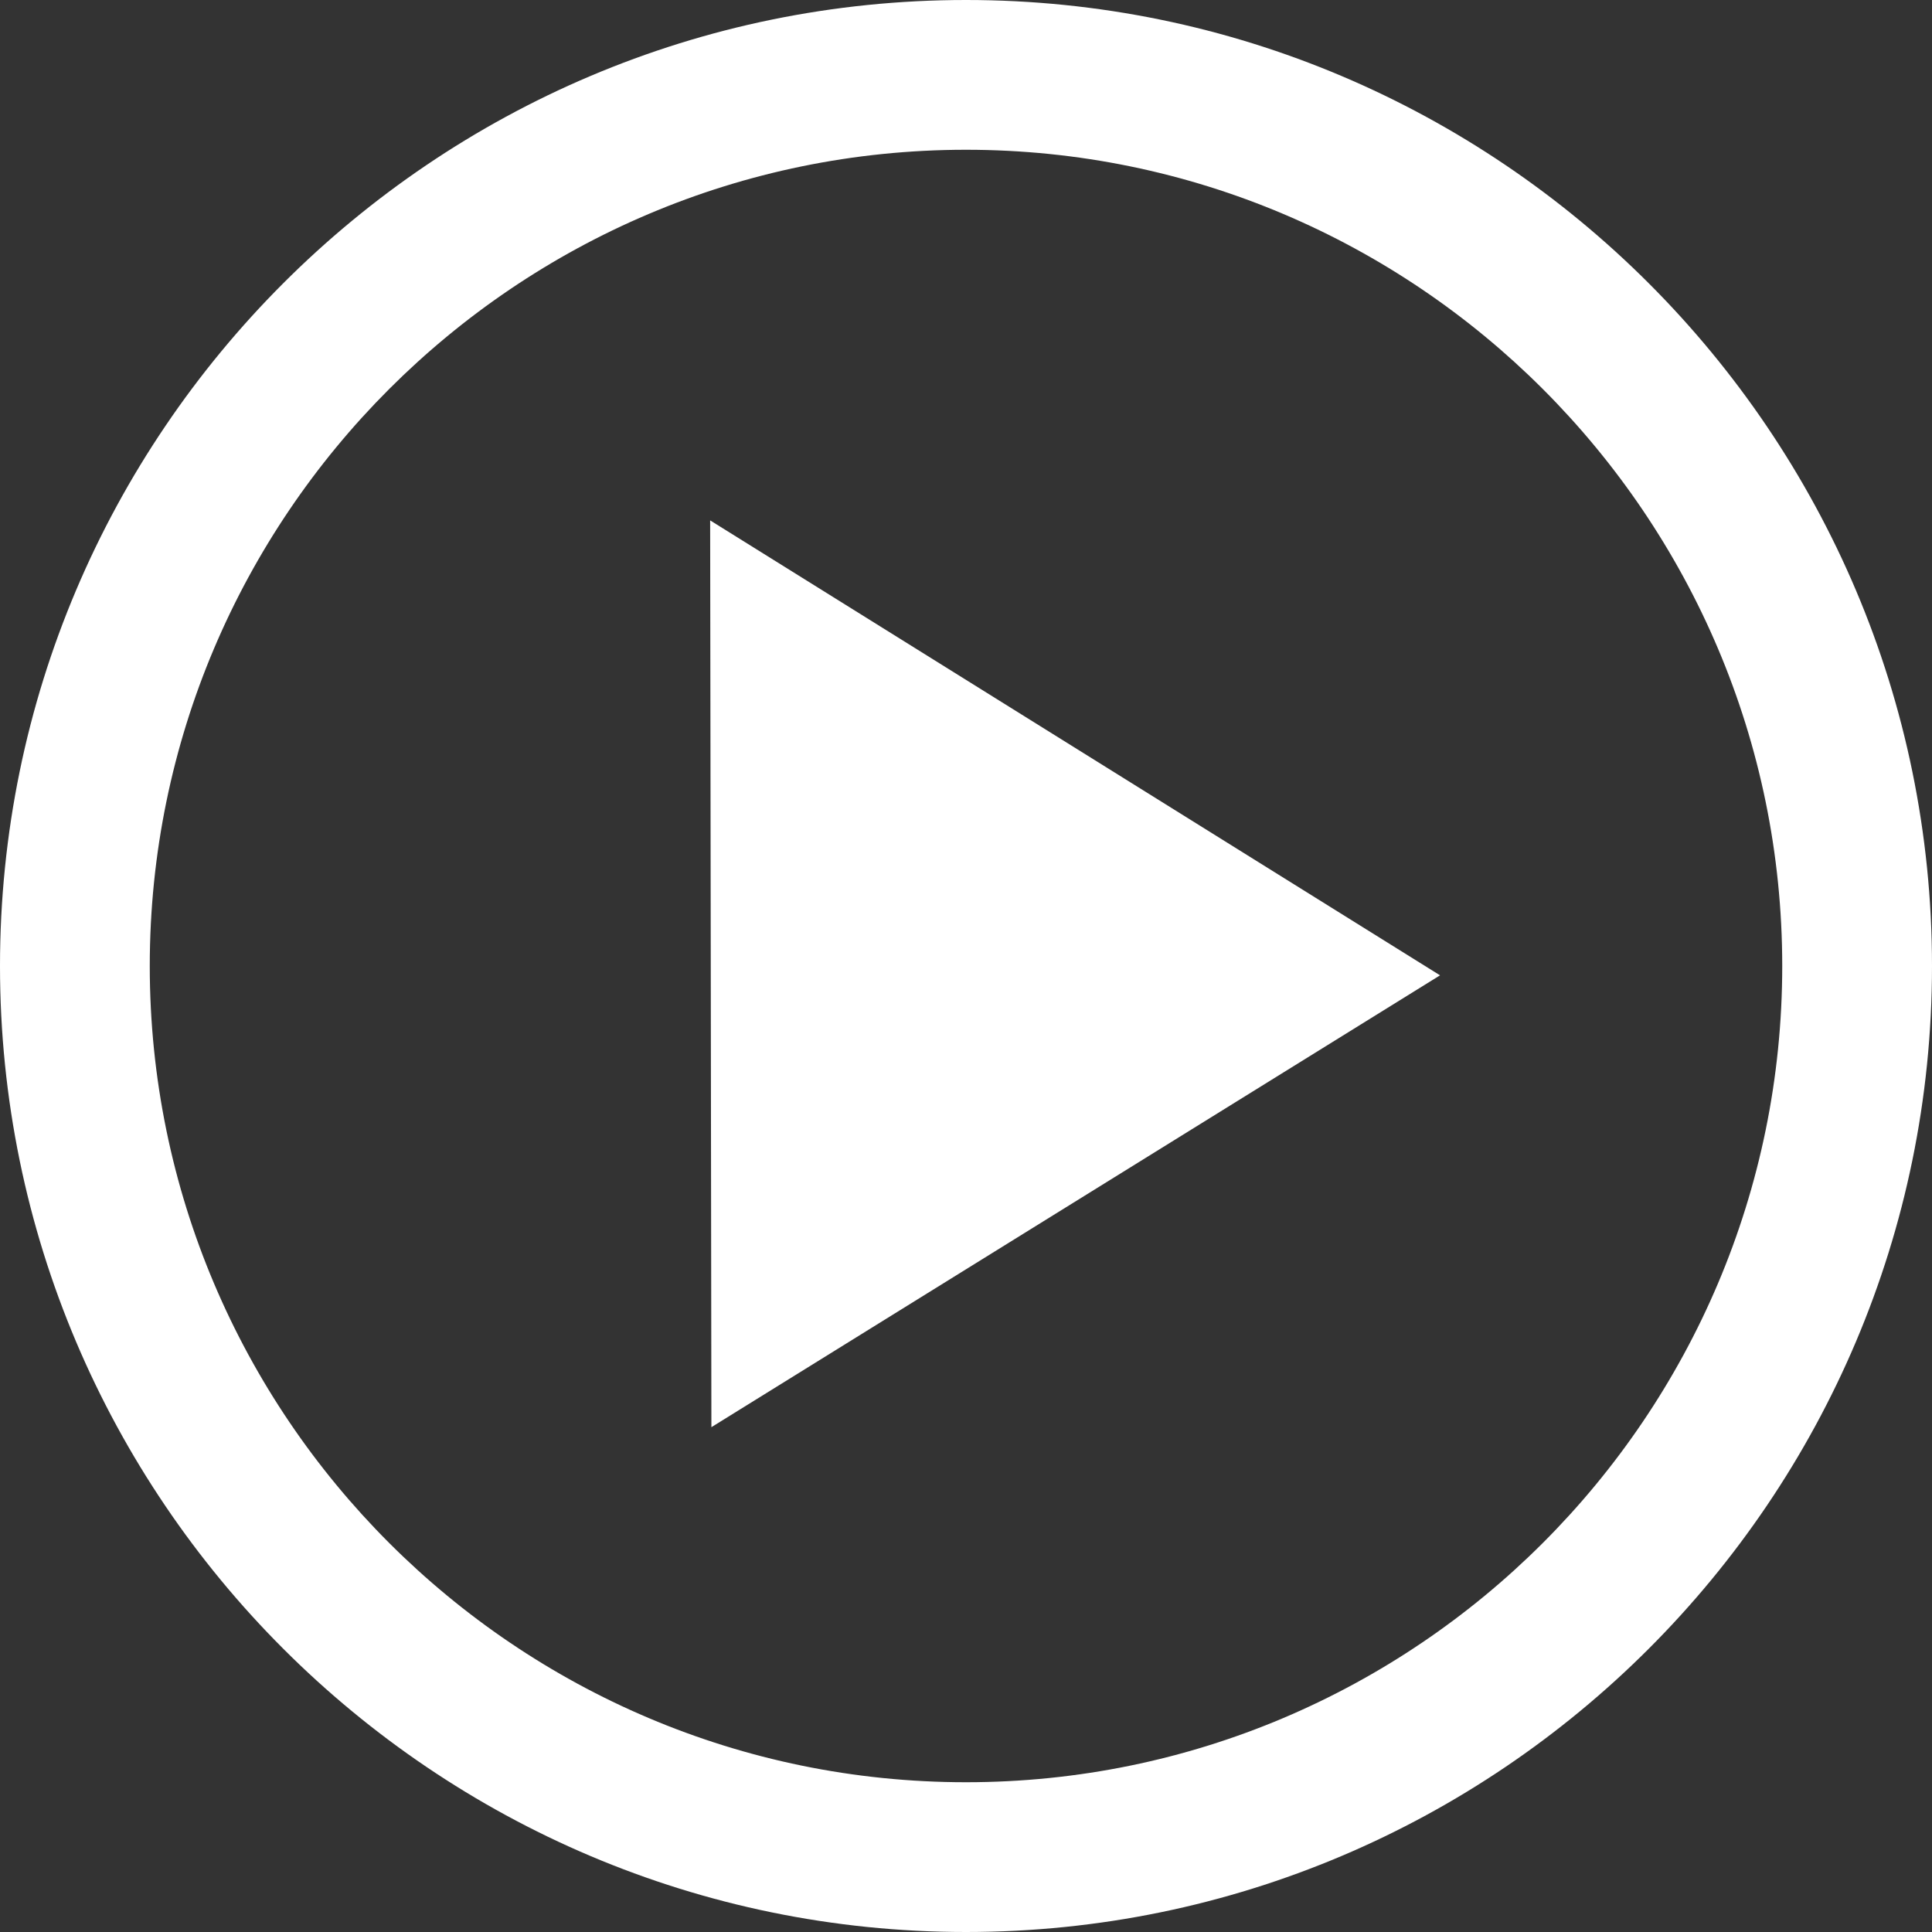
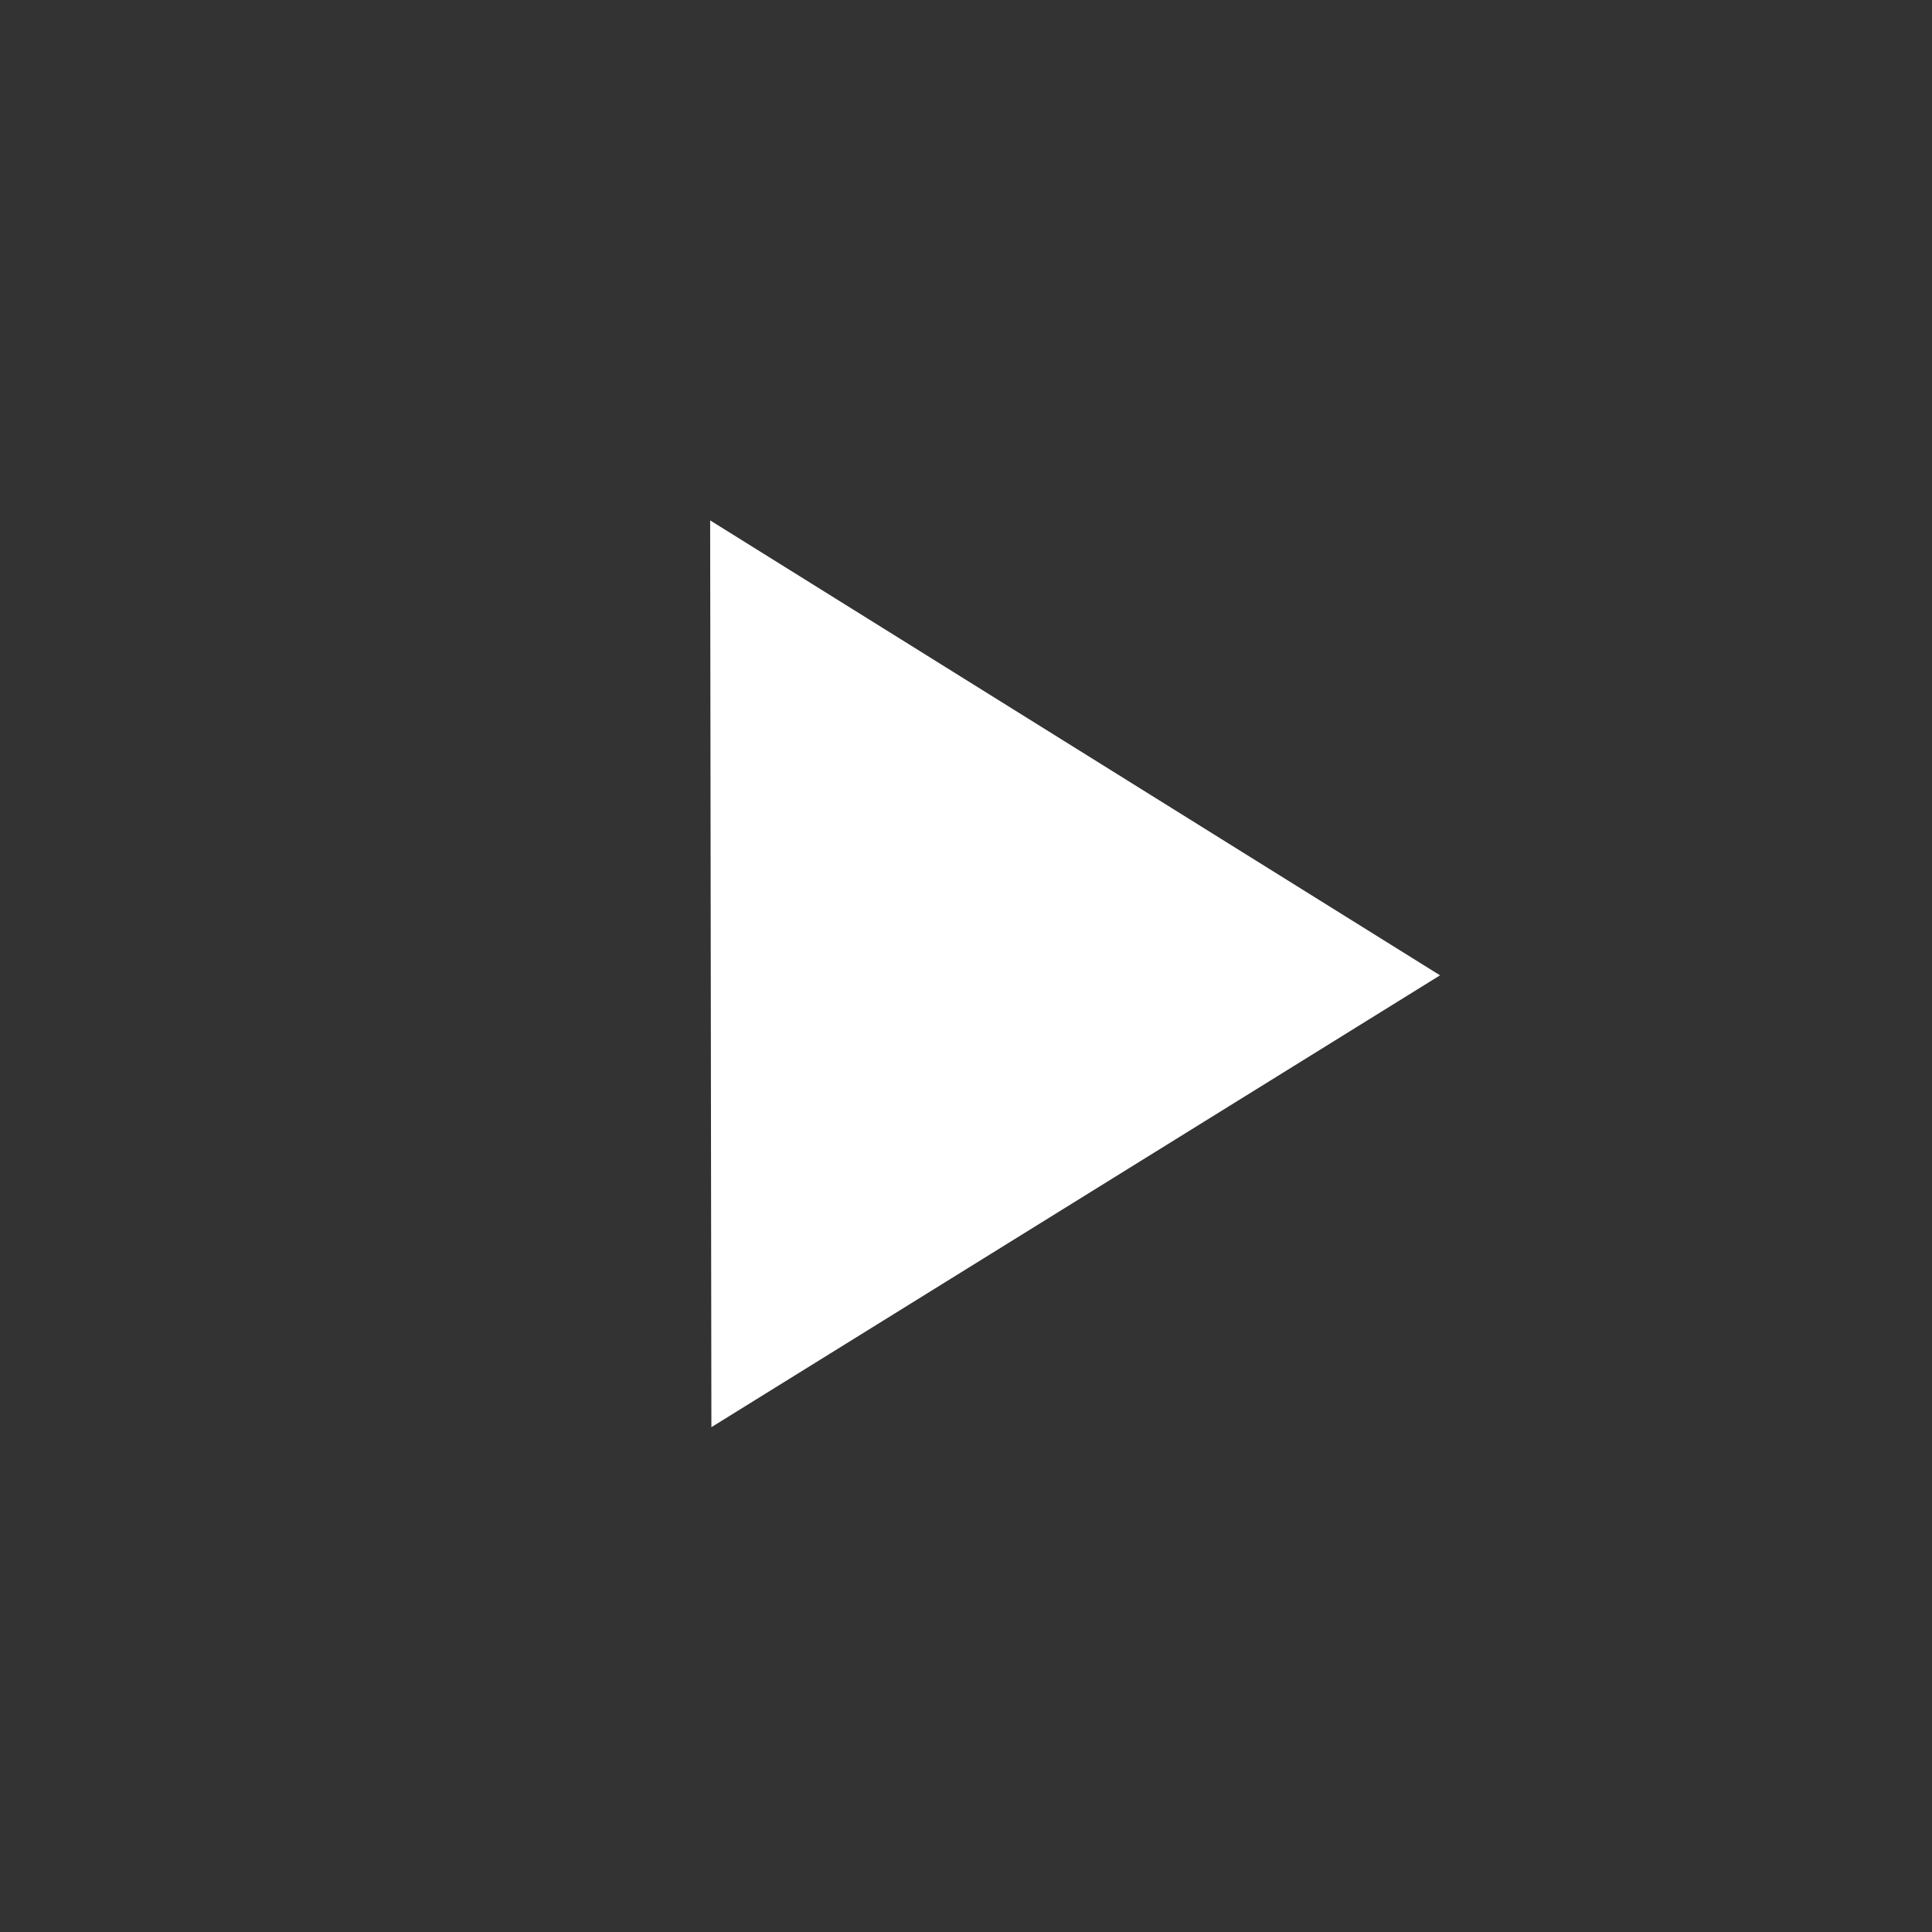
<svg xmlns="http://www.w3.org/2000/svg" id="_レイヤー_2" viewBox="0 0 129 129">
  <rect x="0" y="0" width="129" height="129" fill="#333333" stroke="none" />
  <defs>
    <style>.cls-1{fill:#fff;}</style>
  </defs>
  <g id="_レイヤー_1-2">
-     <path class="cls-1" d="M64.5,129C28.935,129,0,100.065,0,64.5S28.935,0,64.5,0s64.5,28.935,64.5,64.5-28.935,64.5-64.5,64.5ZM64.5,10c-30.052,0-54.5,24.448-54.5,54.5s24.448,54.5,54.5,54.5,54.5-24.448,54.5-54.5S94.552,10,64.5,10Z" />
    <polygon class="cls-1" points="96.152 65.123 47.5 95.293 47.417 34.747 96.152 65.123 96.152 65.123" />
  </g>
</svg>